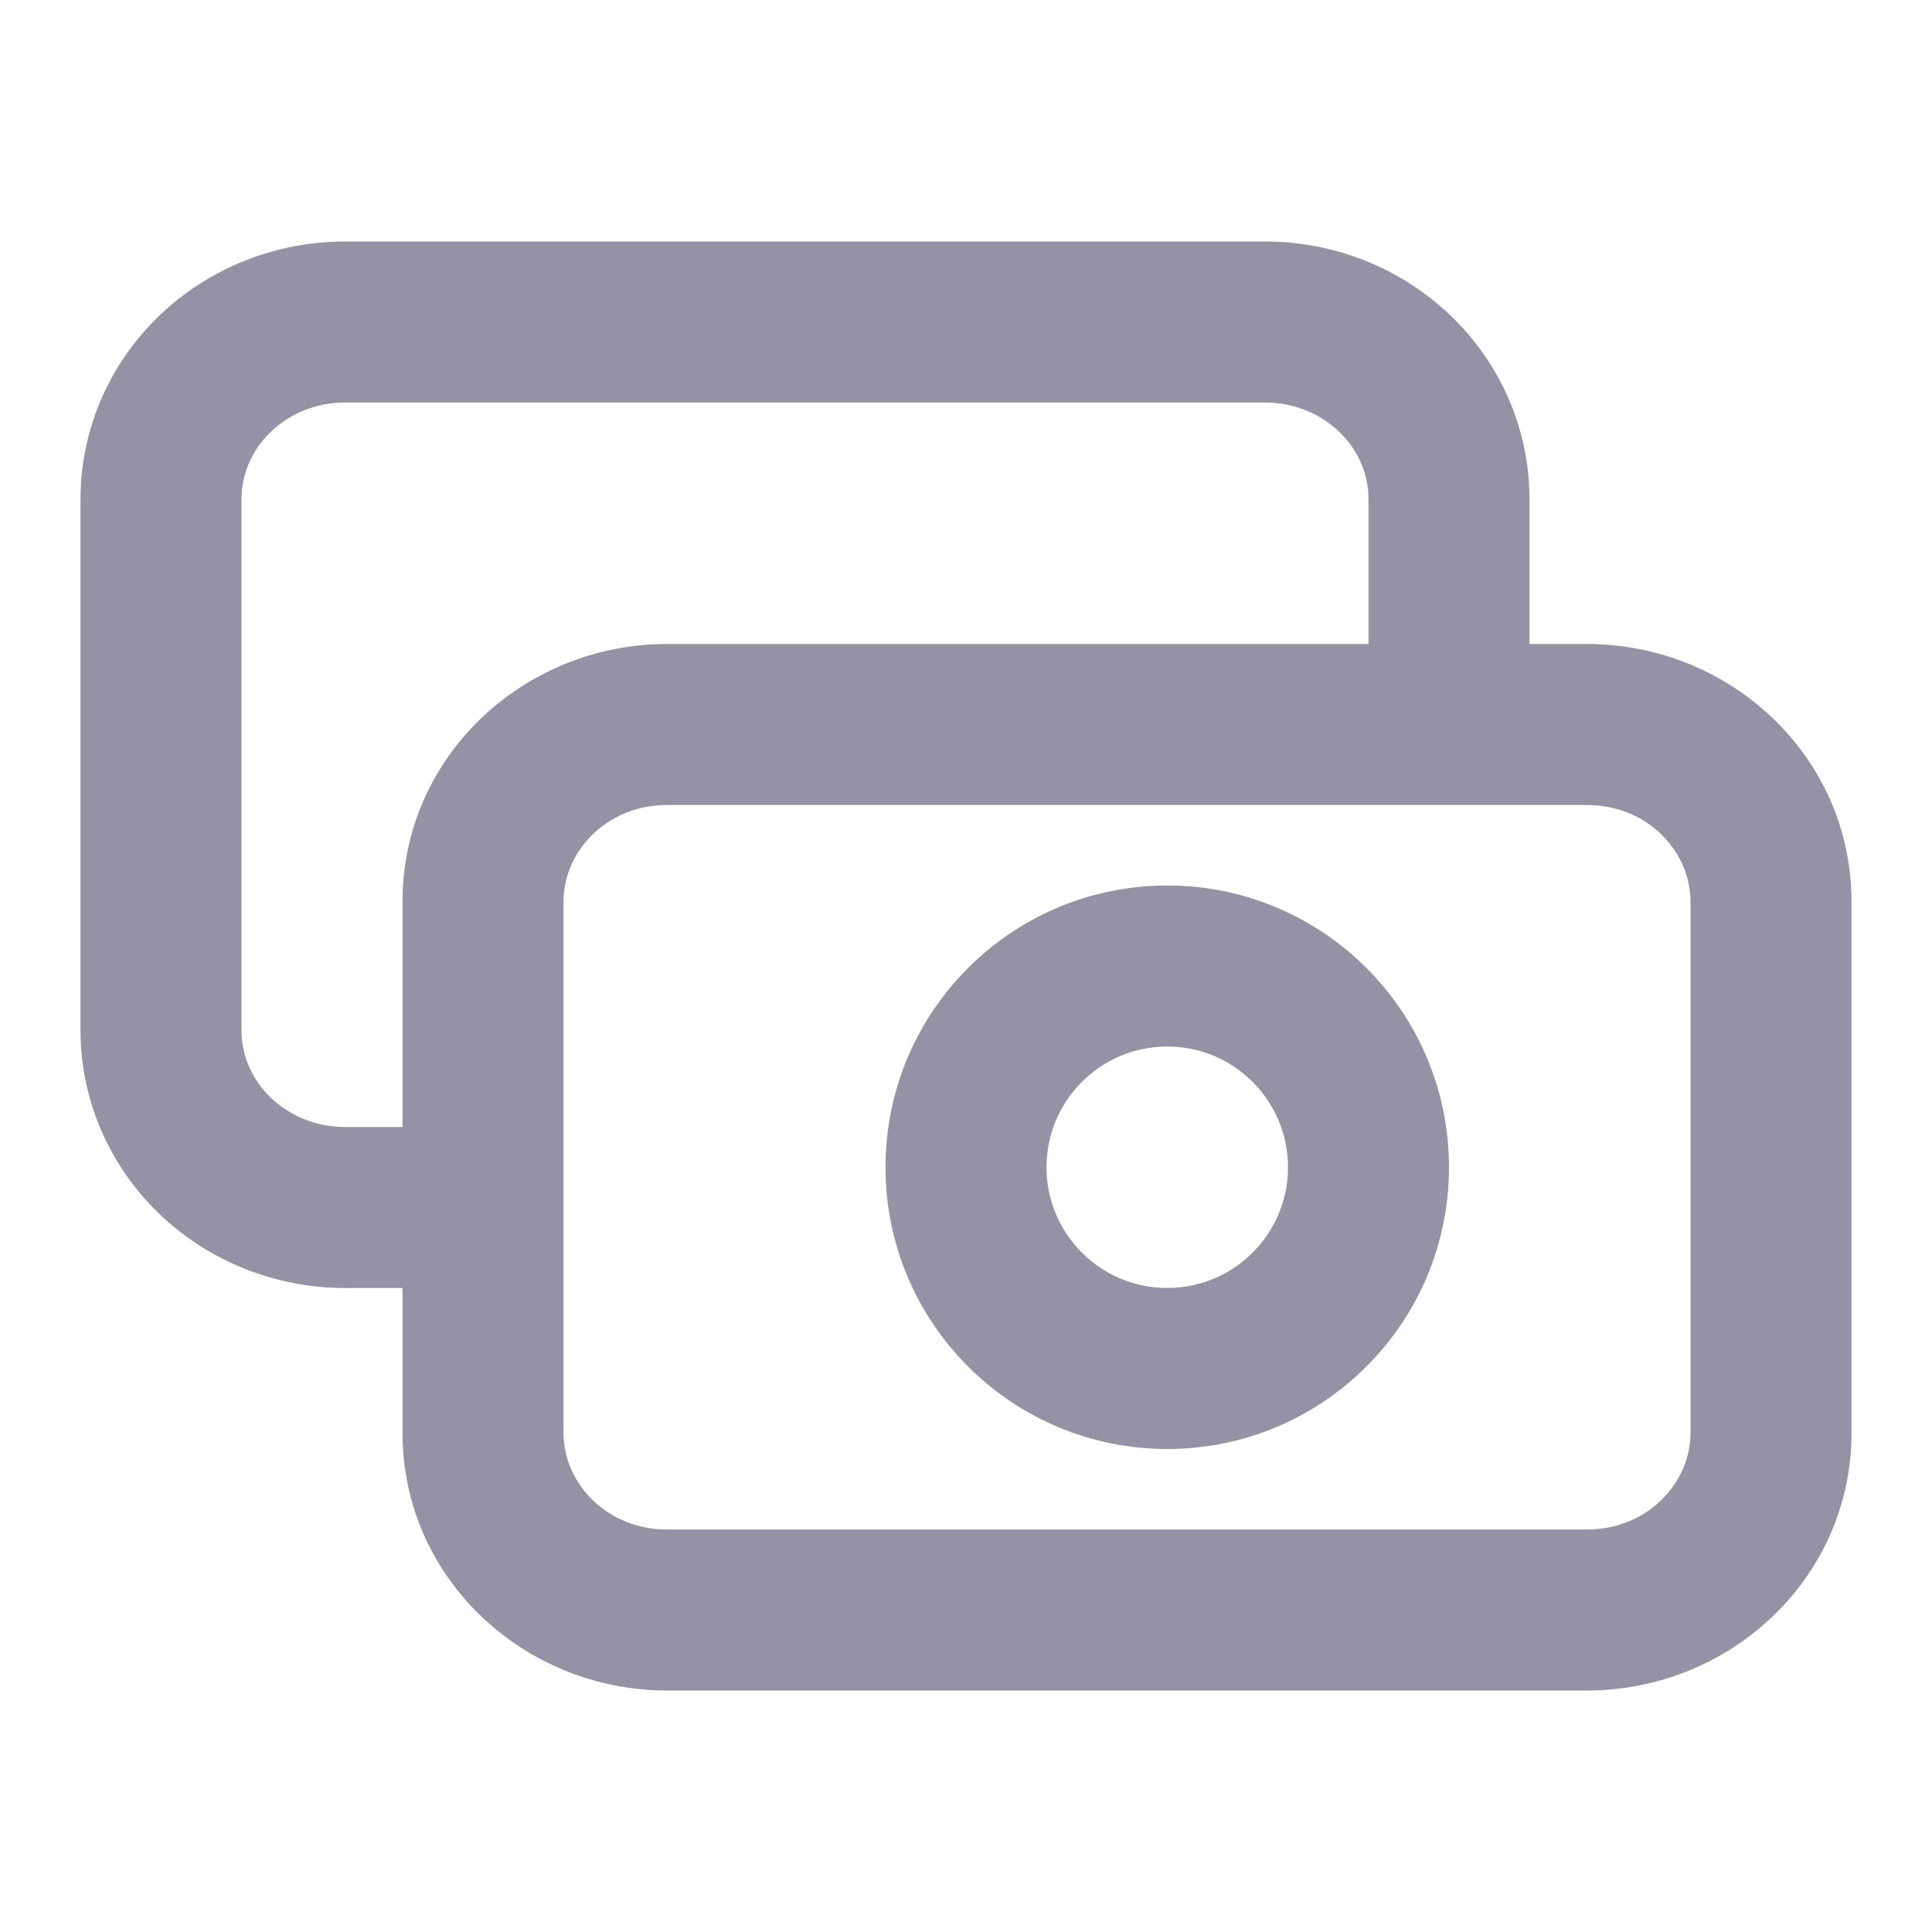
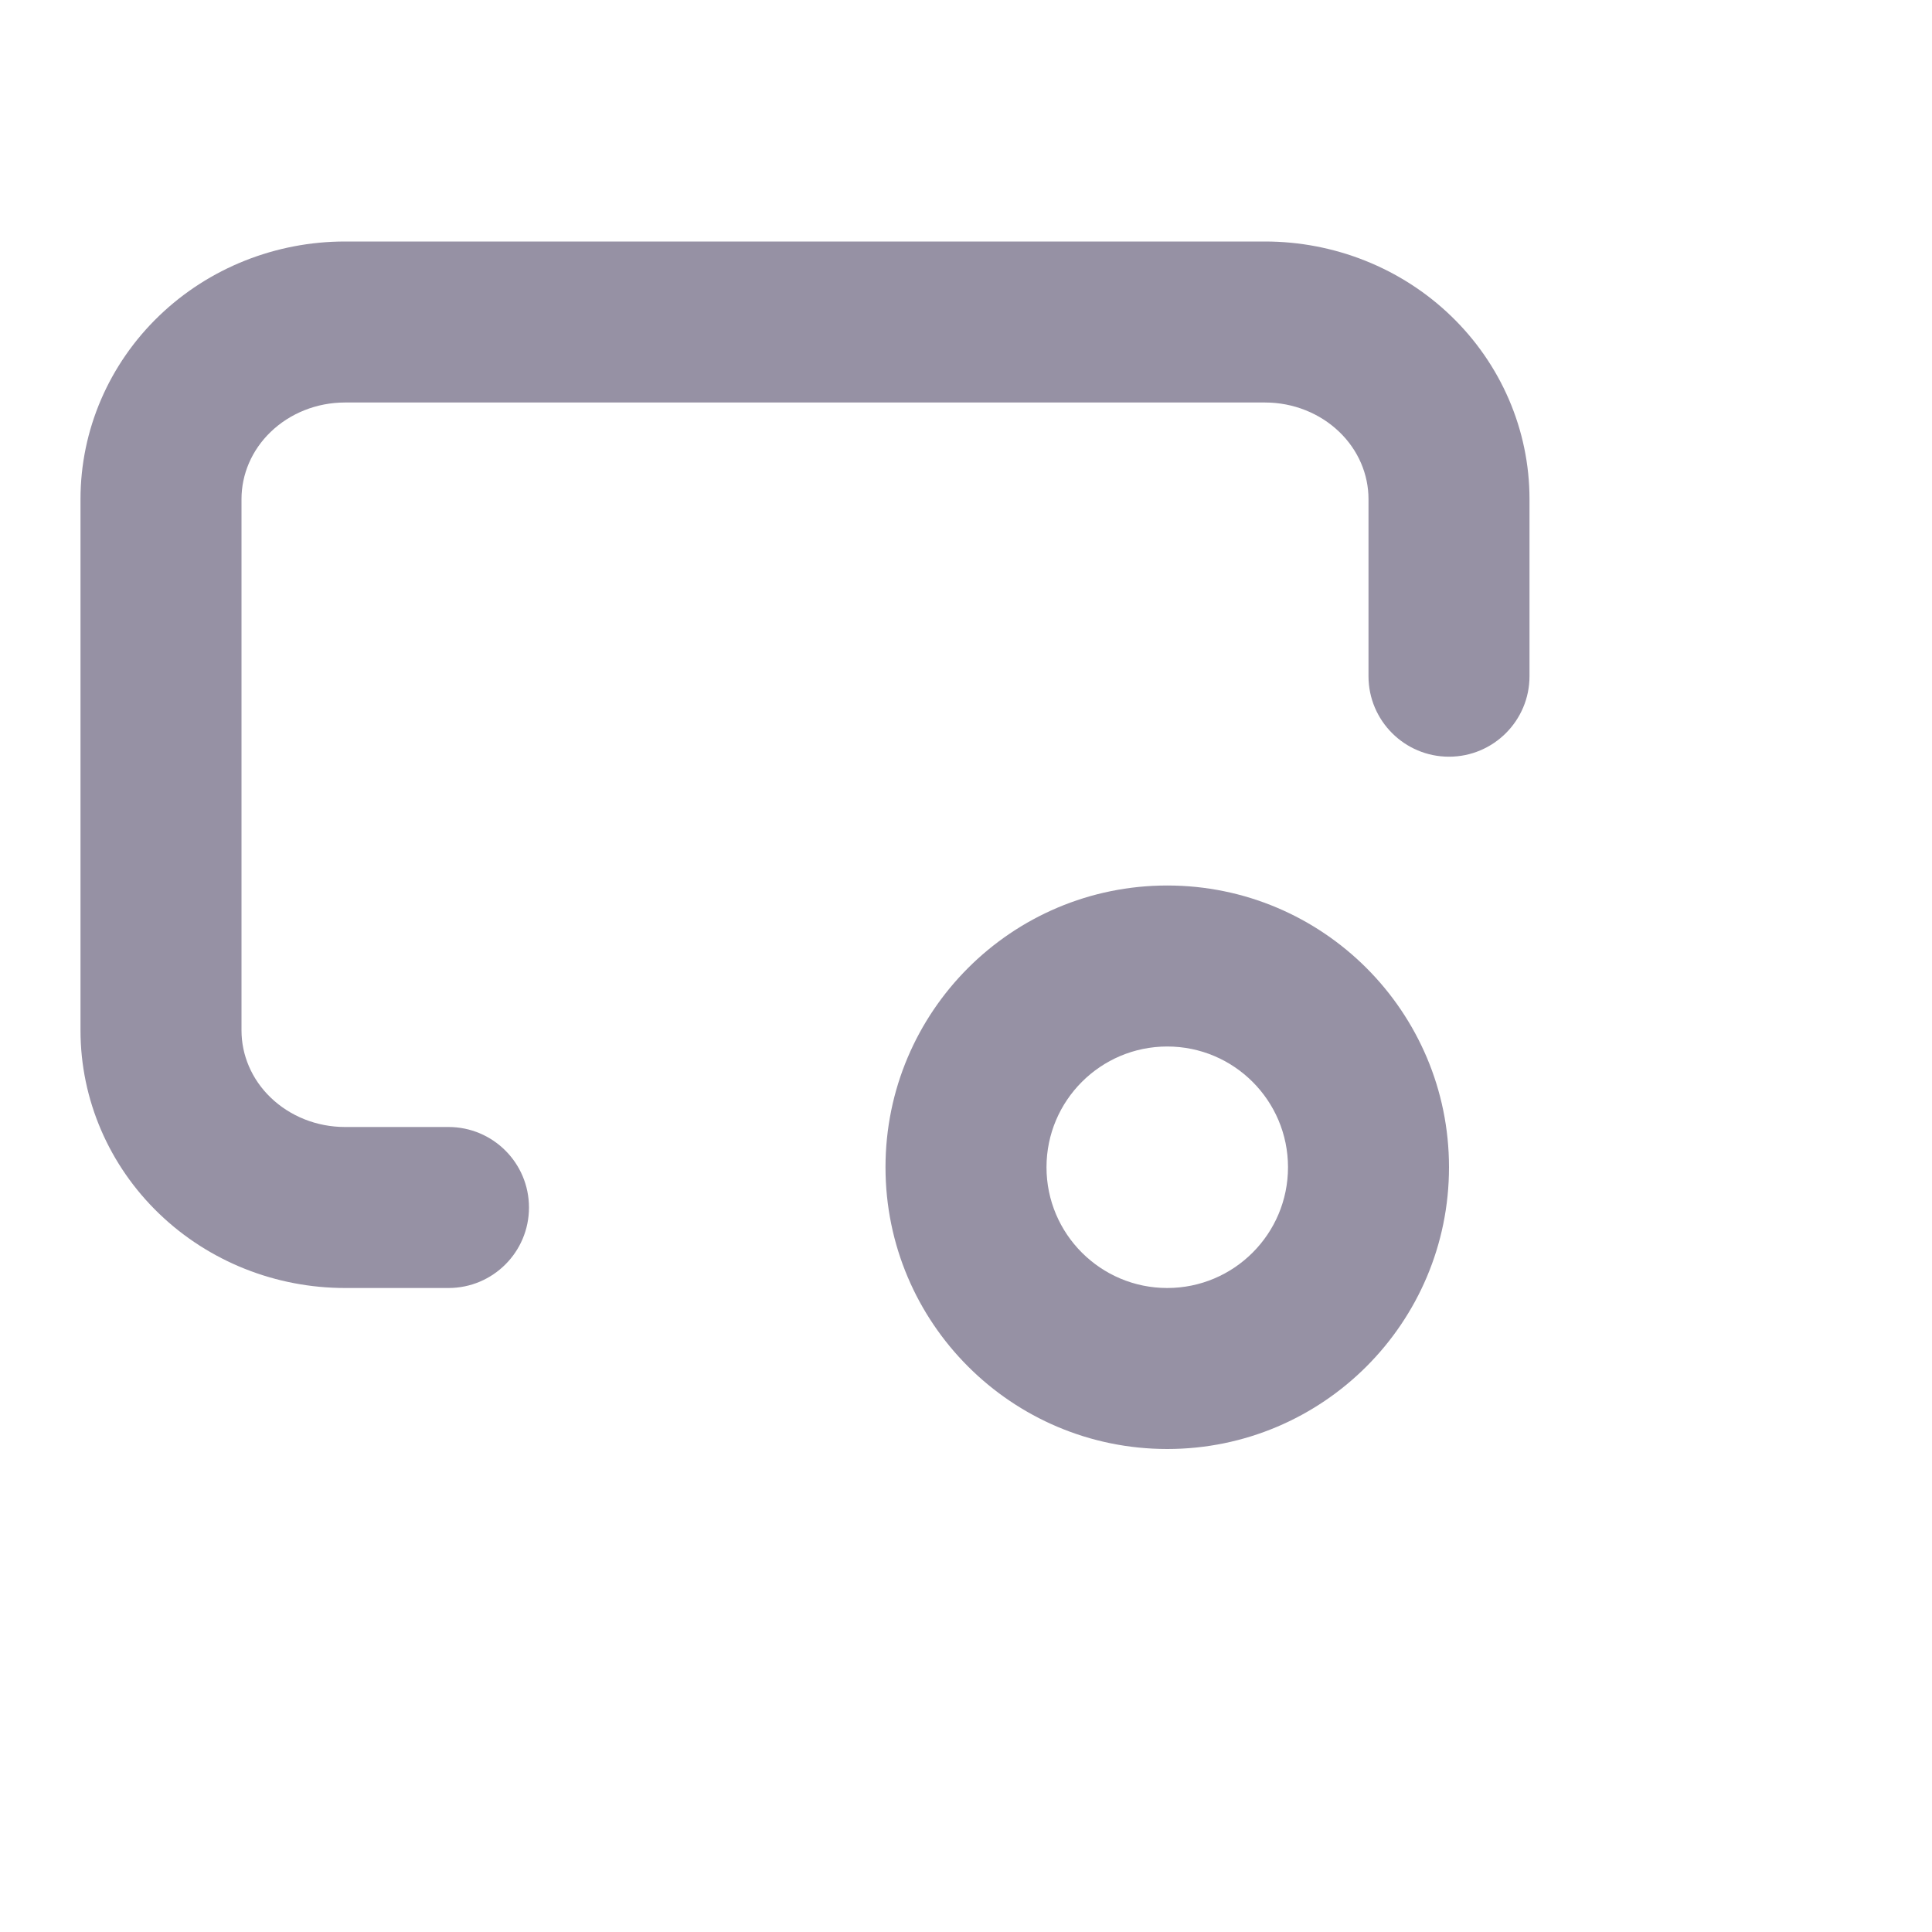
<svg xmlns="http://www.w3.org/2000/svg" width="30" height="30" viewBox="0 0 30 30" fill="none">
-   <path fill-rule="evenodd" clip-rule="evenodd" d="M10.357 12.5C9.424 12.5 8.75 13.216 8.75 14V22.25C8.75 23.034 9.424 23.75 10.357 23.75H24.643C25.576 23.75 26.25 23.034 26.25 22.25V14C26.25 13.216 25.576 12.5 24.643 12.5H10.357ZM6.25 14C6.25 11.746 8.134 10 10.357 10H24.643C26.866 10 28.75 11.746 28.75 14V22.25C28.75 24.504 26.866 26.25 24.643 26.25H10.357C8.134 26.25 6.25 24.504 6.25 22.25V14Z" fill="#9691A4" />
  <path fill-rule="evenodd" clip-rule="evenodd" d="M18.125 16.25C17.09 16.25 16.25 17.09 16.25 18.125C16.25 19.16 17.09 20 18.125 20C19.16 20 20 19.16 20 18.125C20 17.09 19.16 16.25 18.125 16.25ZM13.75 18.125C13.75 15.709 15.709 13.75 18.125 13.75C20.541 13.75 22.5 15.709 22.5 18.125C22.5 20.541 20.541 22.5 18.125 22.5C15.709 22.5 13.75 20.541 13.75 18.125Z" fill="#9691A4" />
  <path fill-rule="evenodd" clip-rule="evenodd" d="M2.47 4.905C3.244 4.16 4.283 3.75 5.357 3.75H19.643C20.717 3.75 21.756 4.16 22.53 4.905C23.305 5.651 23.75 6.673 23.75 7.75V10.5C23.75 11.19 23.19 11.75 22.5 11.75C21.81 11.75 21.25 11.19 21.25 10.5V7.75C21.25 7.368 21.093 6.991 20.796 6.706C20.498 6.419 20.084 6.25 19.643 6.25H5.357C4.916 6.25 4.502 6.419 4.204 6.706C3.907 6.991 3.75 7.368 3.75 7.75V16C3.75 16.382 3.907 16.759 4.204 17.044C4.502 17.331 4.916 17.5 5.357 17.5H6.964C7.655 17.5 8.214 18.06 8.214 18.75C8.214 19.44 7.655 20 6.964 20H5.357C4.283 20 3.244 19.59 2.47 18.845C1.695 18.099 1.25 17.077 1.25 16V7.75C1.25 6.673 1.695 5.651 2.47 4.905Z" fill="#9691A4" />
</svg>